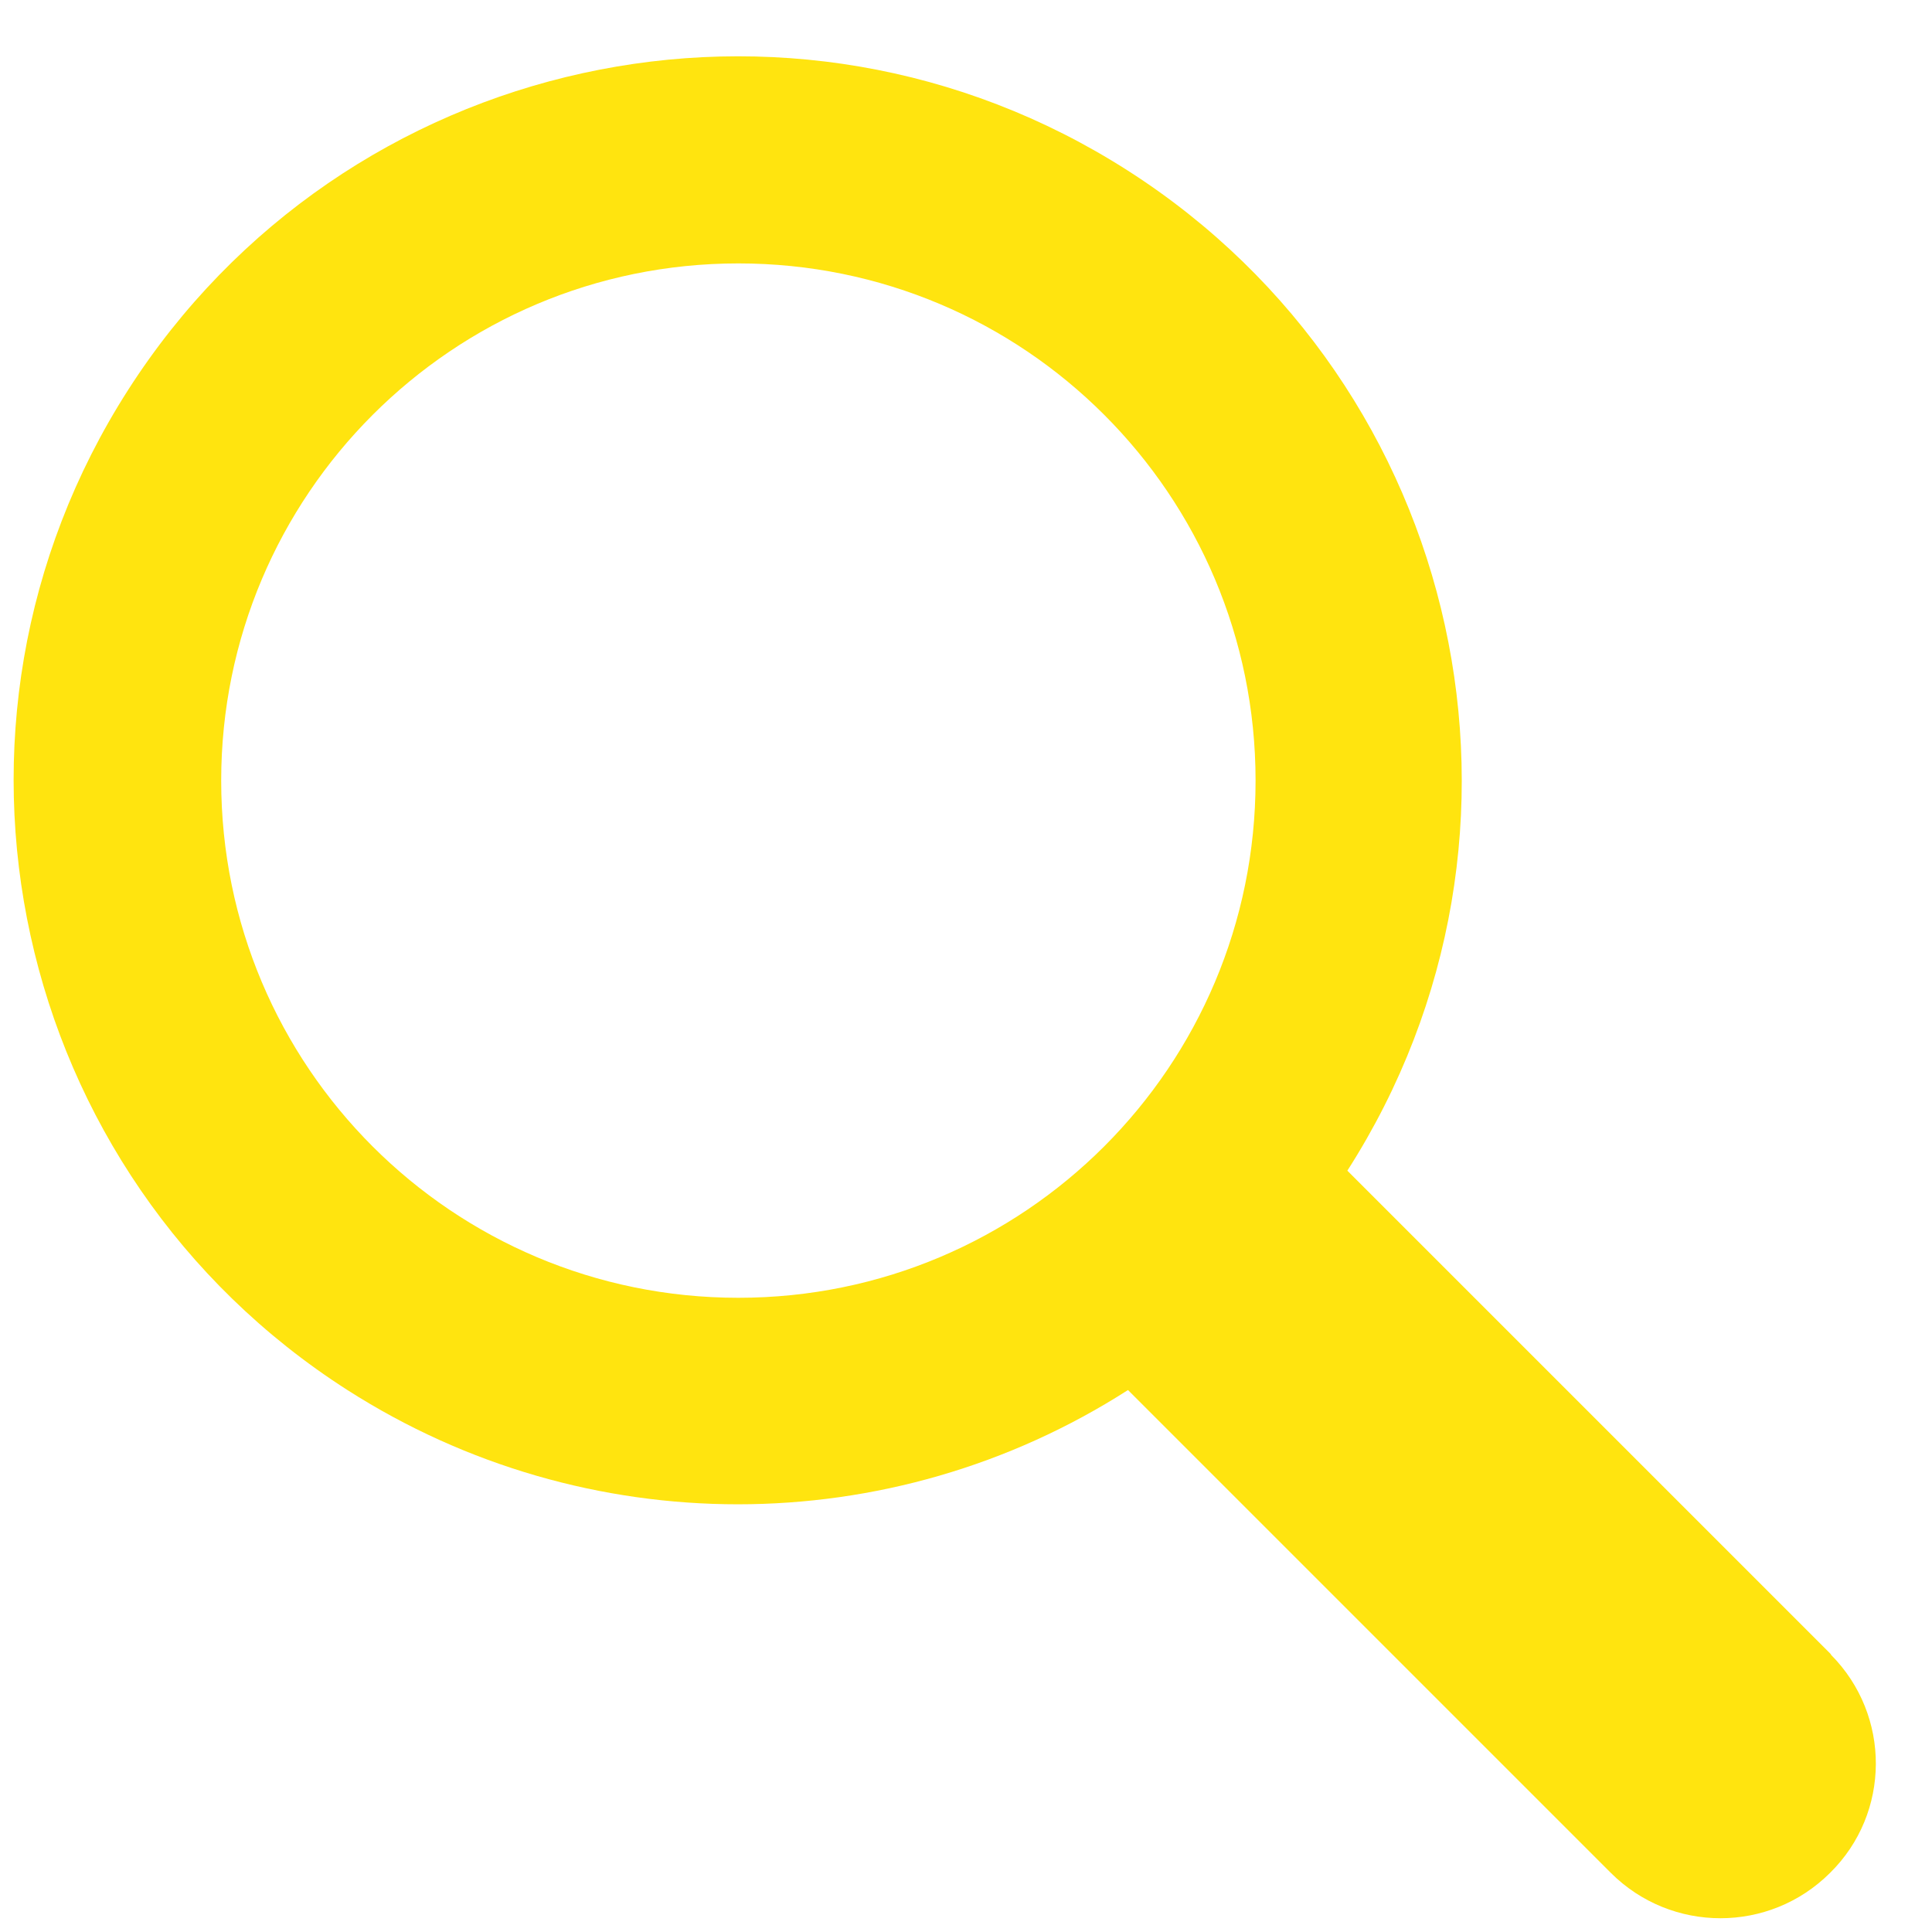
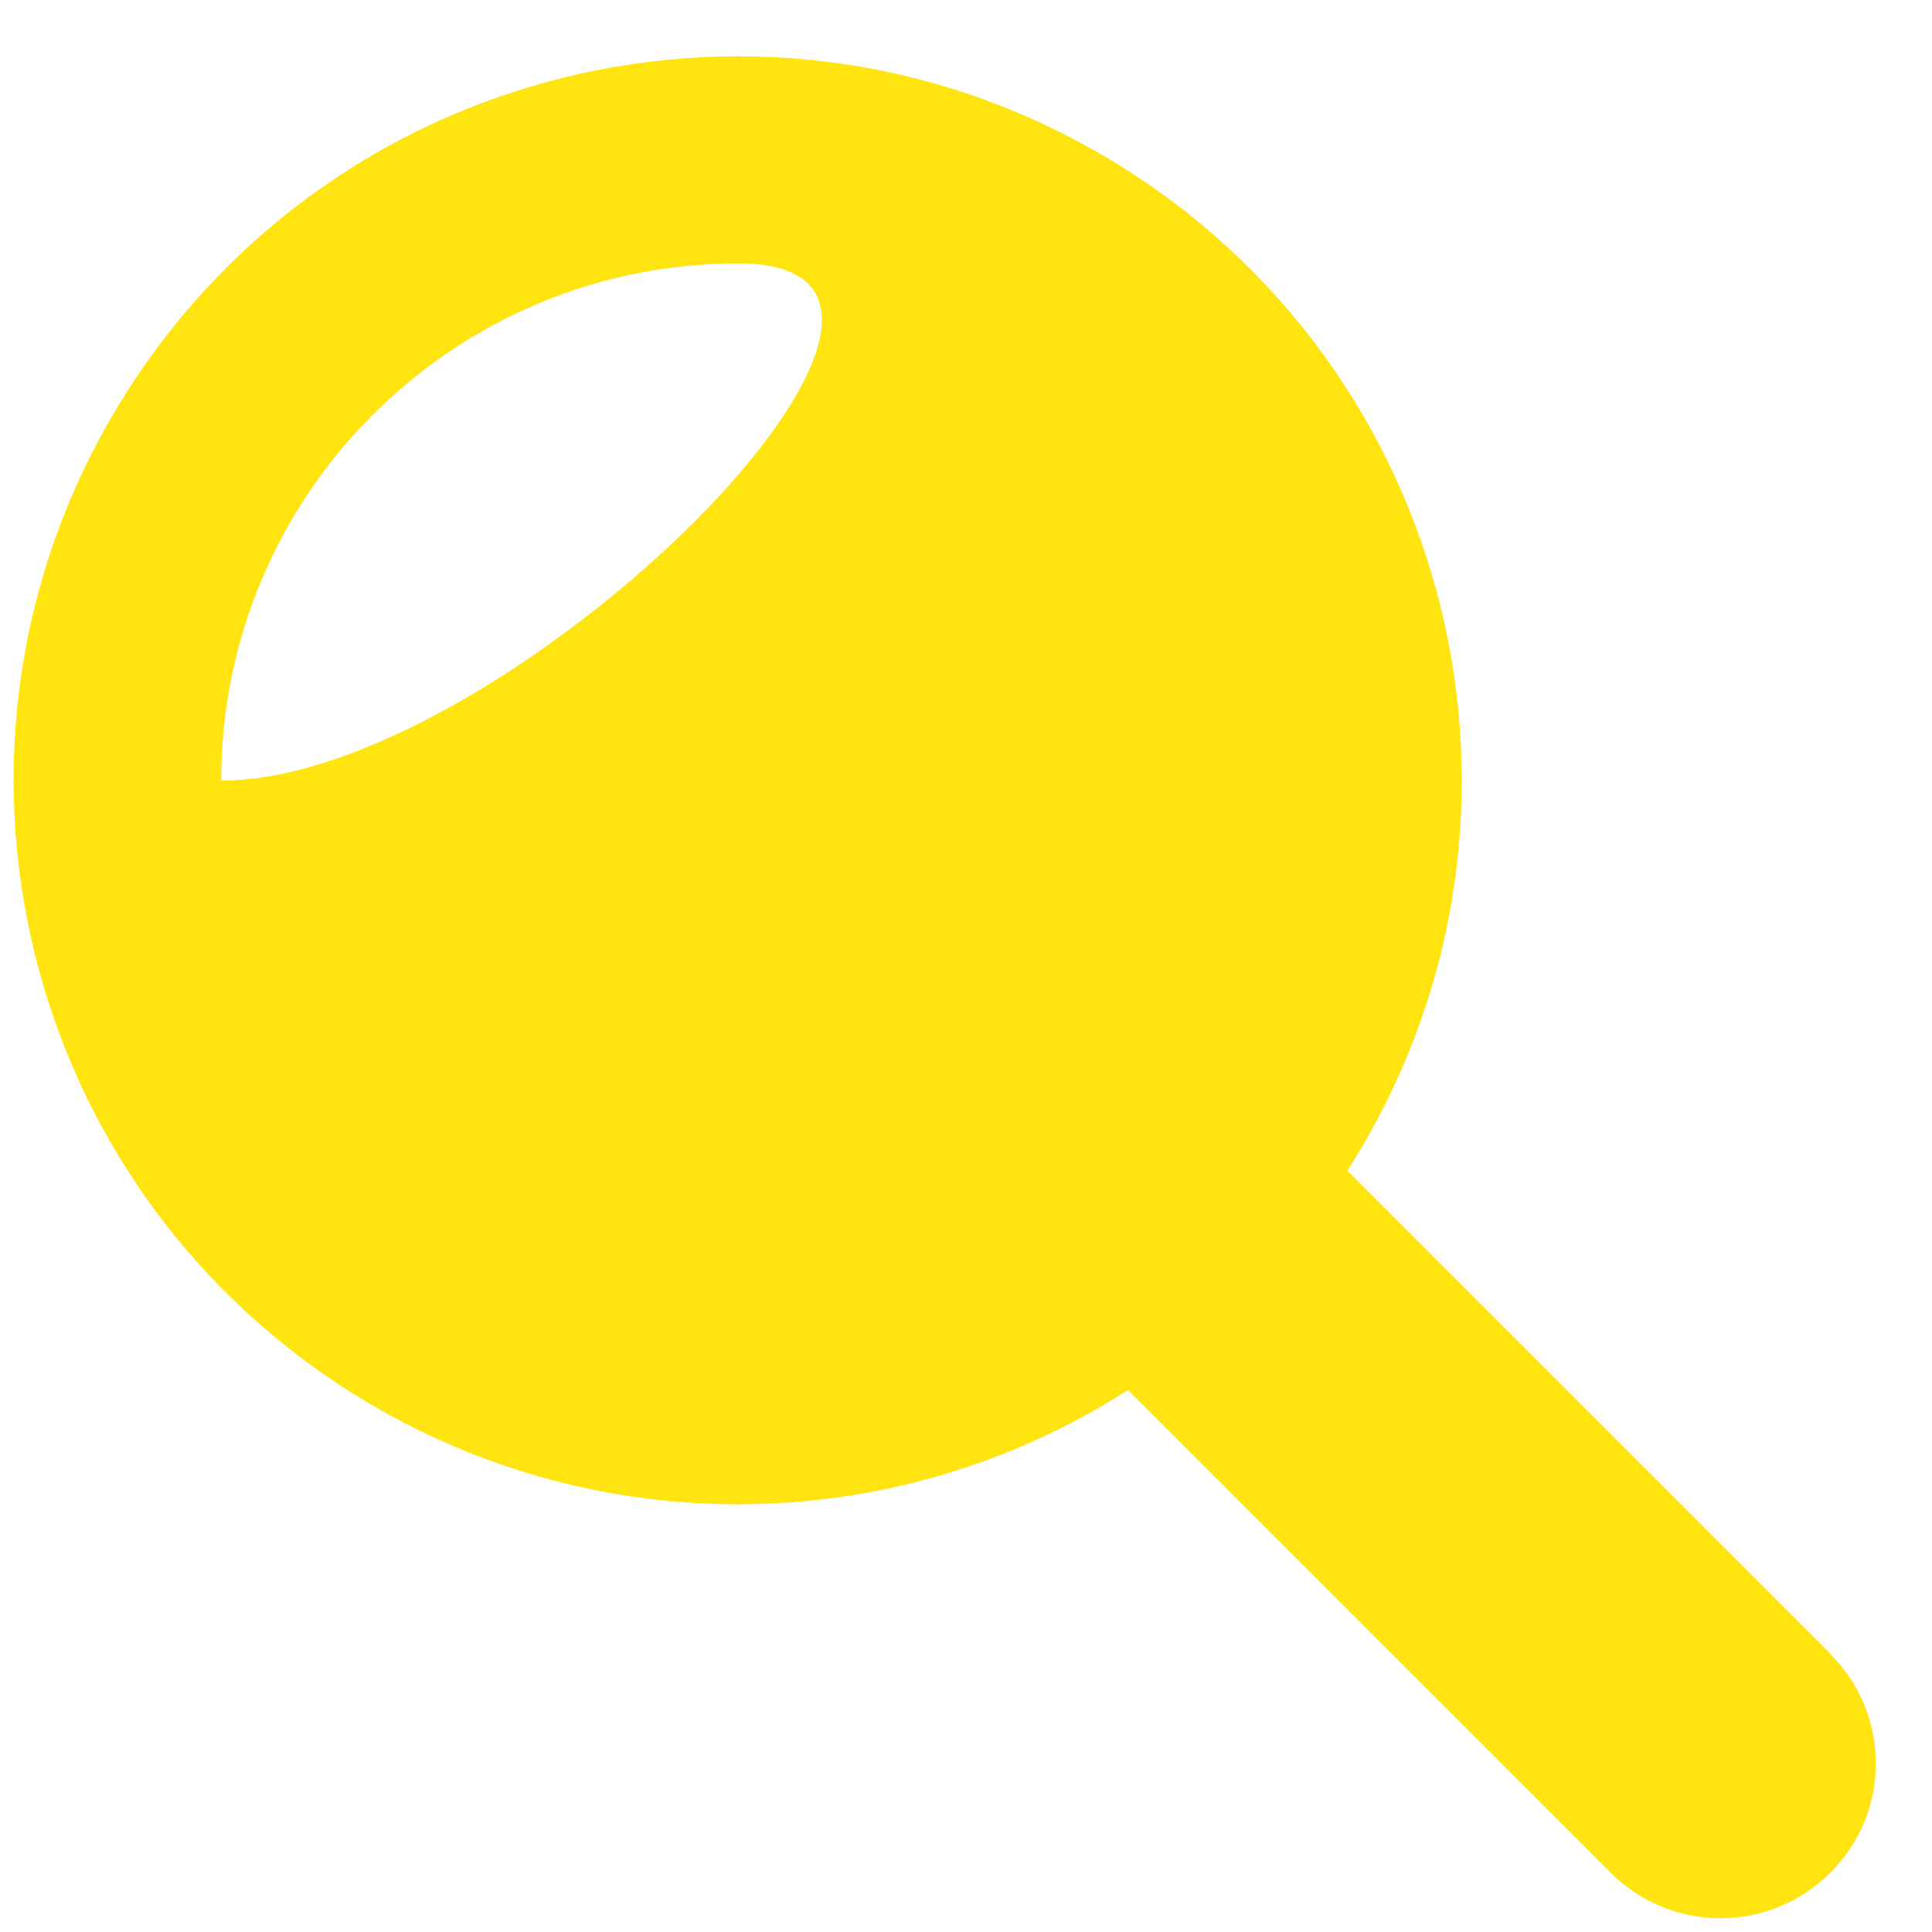
<svg xmlns="http://www.w3.org/2000/svg" version="1.1" id="Layer_1" x="0px" y="0px" viewBox="0 0 421 421" style="enable-background:new 0 0 421 421;" xml:space="preserve">
  <style type="text/css">
	.st0{fill:#FFE40F;}
</style>
-   <path class="st0" d="M398.8,360.3L293.6,255.1c47-73.4,25.6-170.9-47.8-217.9S74.9,11.6,27.9,85S2.3,255.9,75.7,302.9  c51.9,33.2,118.3,33.2,170.1,0l105.2,105.2c13.2,13.2,34.6,13.2,47.8,0c13.2-13,13.3-34.3,0.2-47.5  C399,360.5,398.9,360.4,398.8,360.3z M48.2,170.1c0-62.2,50.4-112.7,112.7-112.7s112.7,50.4,112.7,112.7s-50.4,112.7-112.7,112.7  S48.2,232.4,48.2,170.1z" />
+   <path class="st0" d="M398.8,360.3L293.6,255.1c47-73.4,25.6-170.9-47.8-217.9S74.9,11.6,27.9,85S2.3,255.9,75.7,302.9  c51.9,33.2,118.3,33.2,170.1,0l105.2,105.2c13.2,13.2,34.6,13.2,47.8,0c13.2-13,13.3-34.3,0.2-47.5  C399,360.5,398.9,360.4,398.8,360.3z M48.2,170.1c0-62.2,50.4-112.7,112.7-112.7s-50.4,112.7-112.7,112.7  S48.2,232.4,48.2,170.1z" />
</svg>